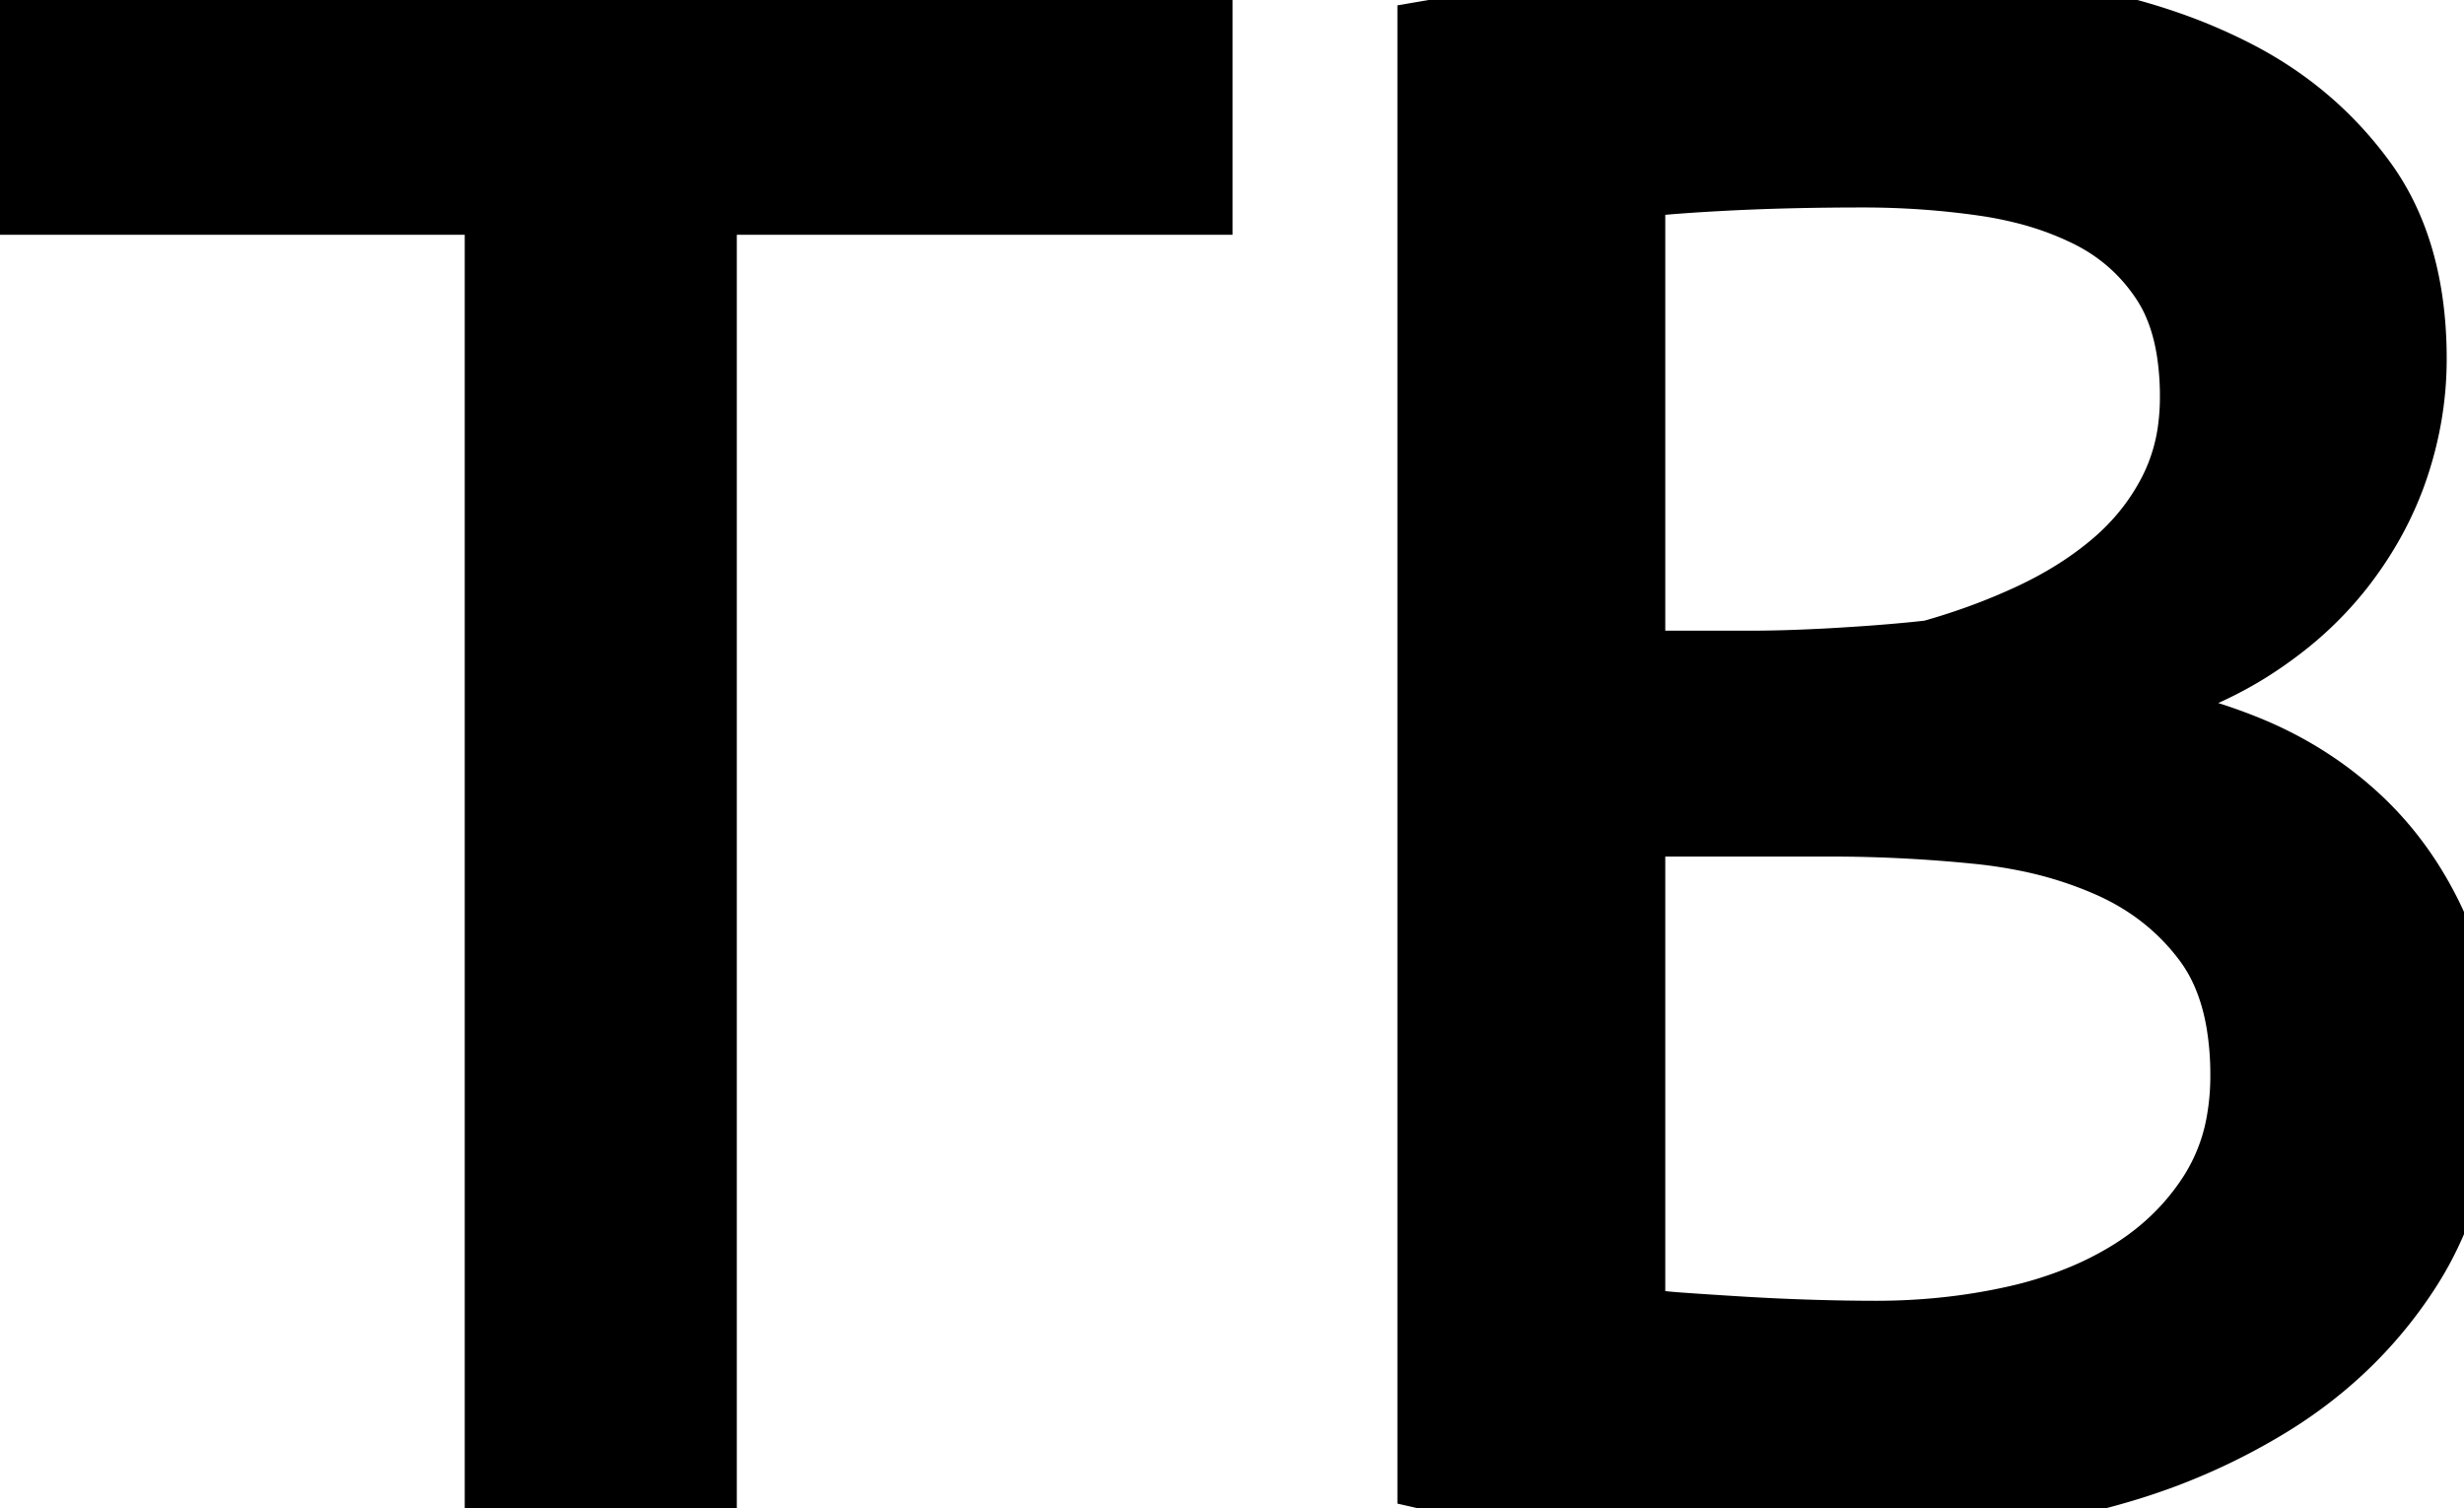
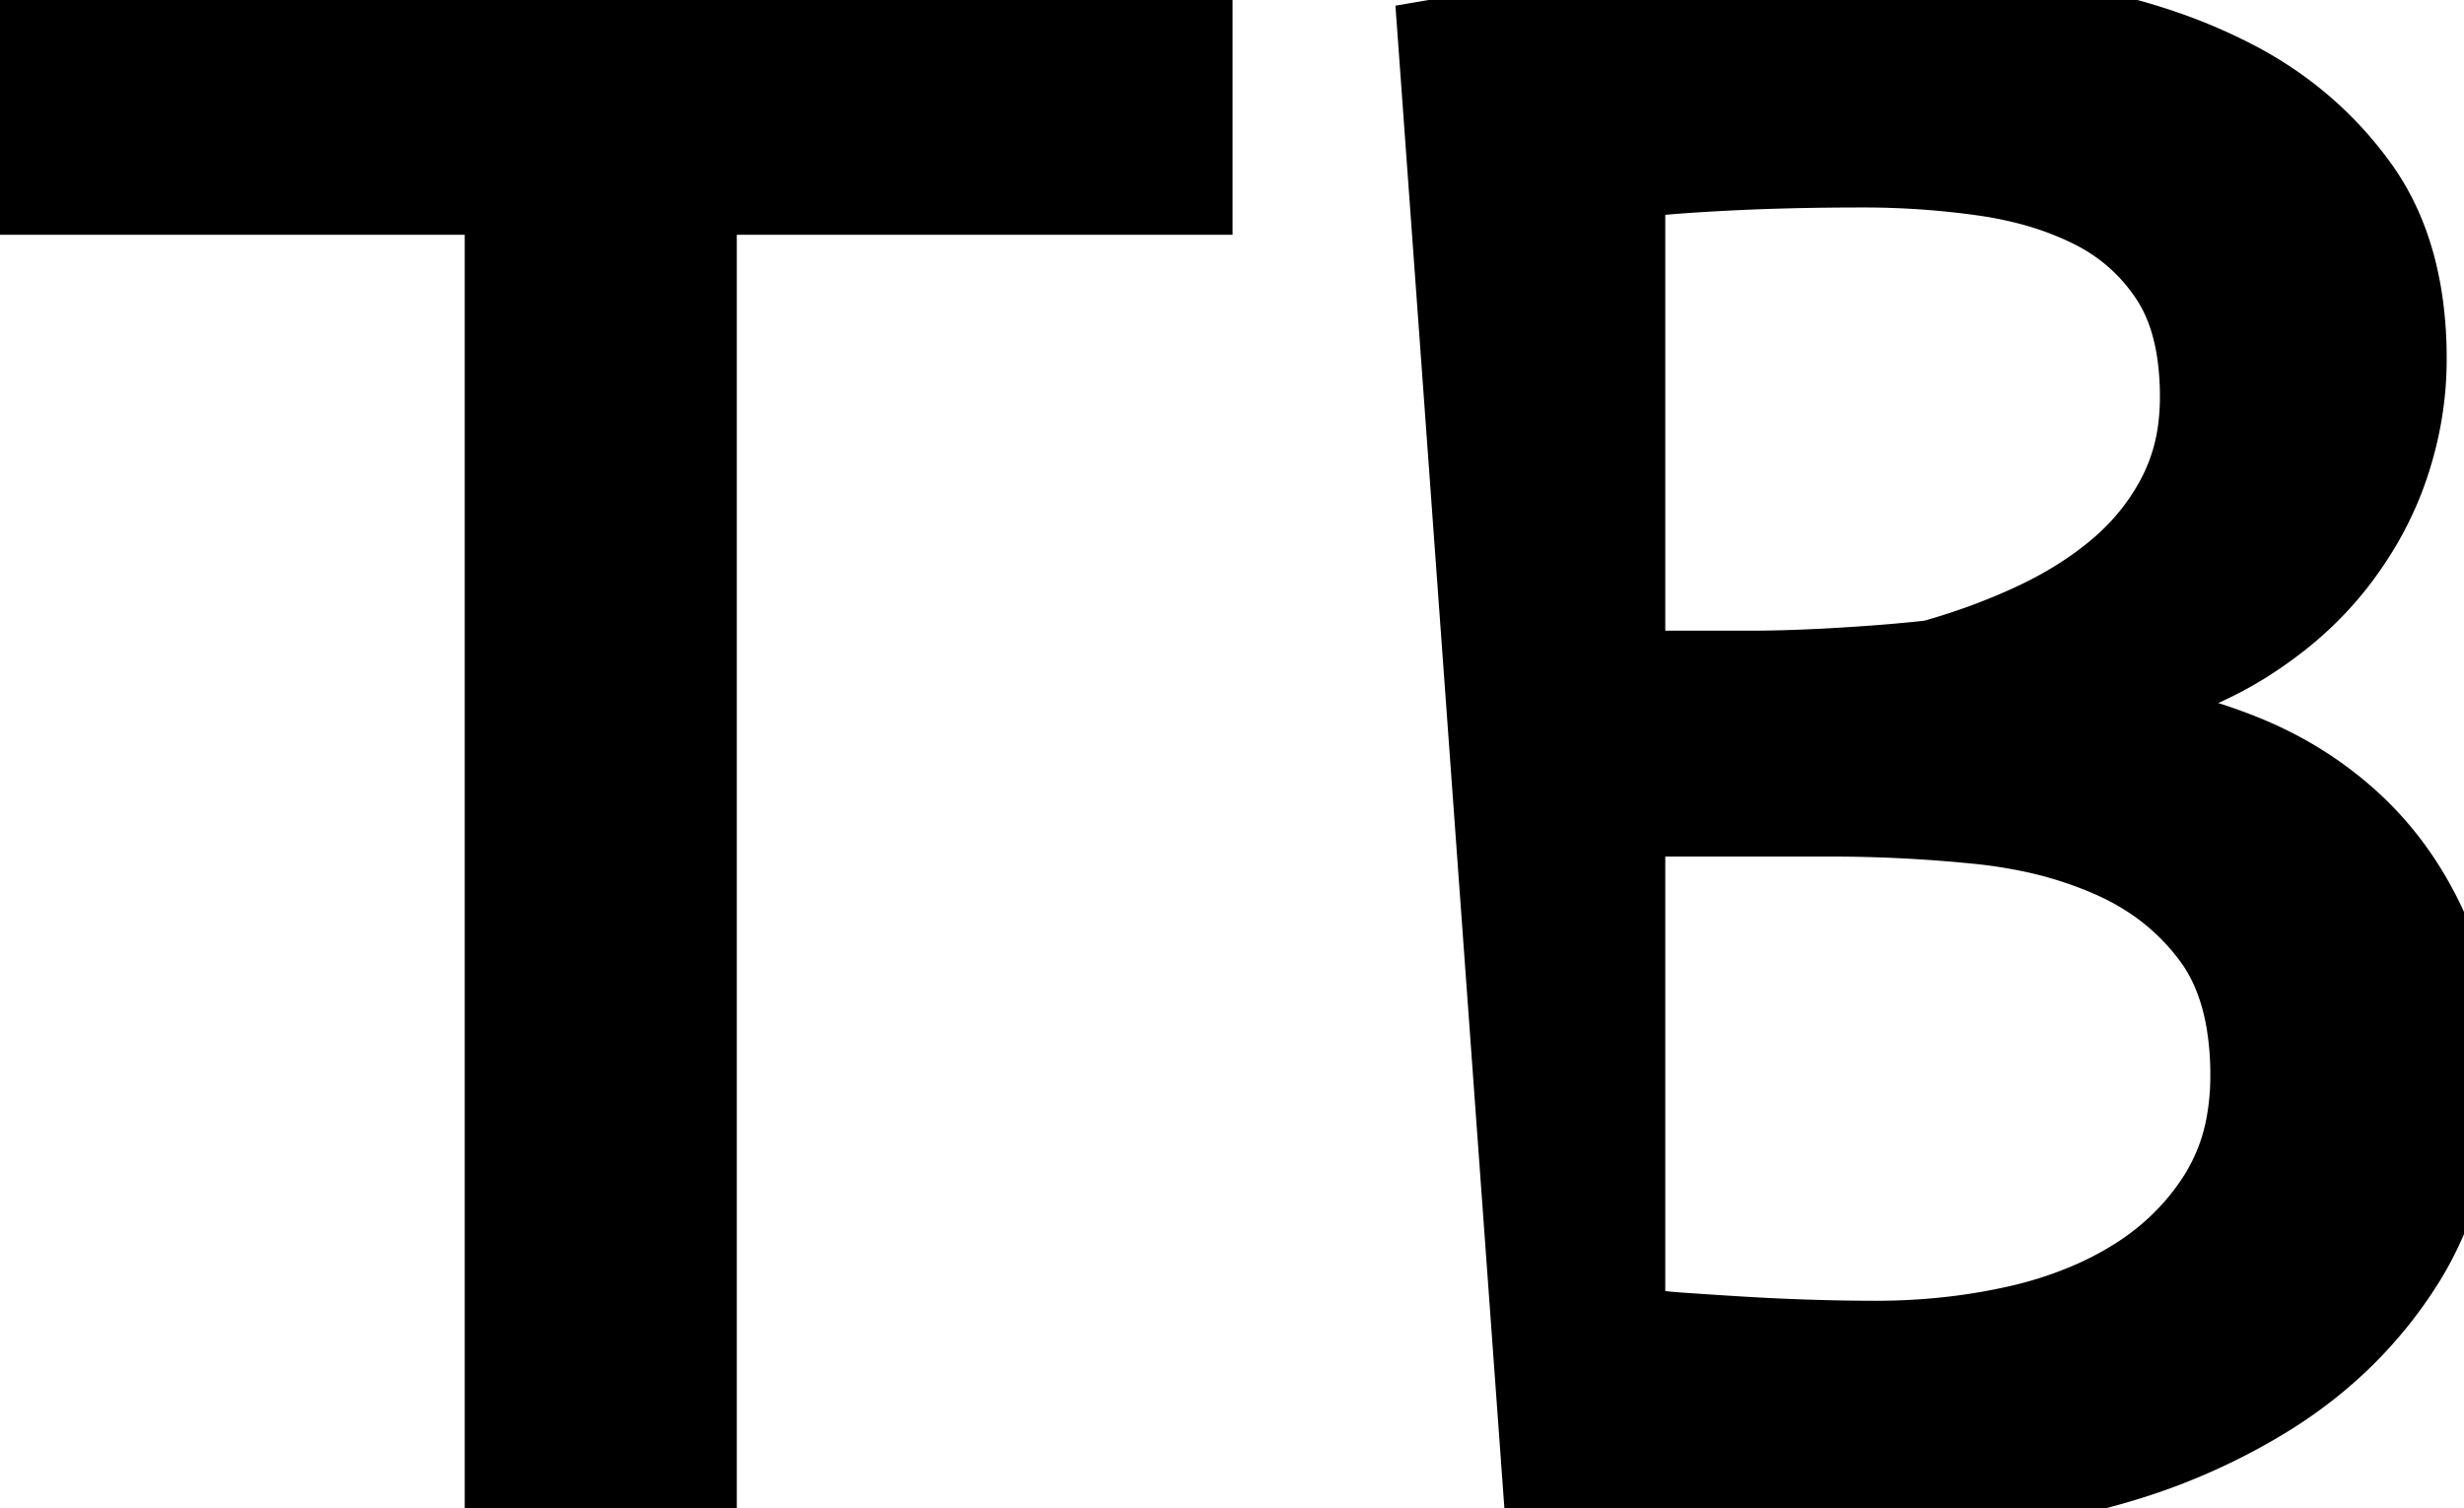
<svg xmlns="http://www.w3.org/2000/svg" width="37.536" height="22.976" viewBox="0 0 37.536 22.976">
  <g id="svgGroup" stroke-linecap="round" fill-rule="evenodd" font-size="9pt" stroke="#000" stroke-width="0.25mm" fill="#000" style="stroke:#000;stroke-width:0.25mm;fill:#000">
-     <path d="M 18.304 0.288 L 18.304 3.104 L 10.752 3.104 L 10.752 22.688 L 7.552 22.688 L 7.552 3.104 L 0 3.104 L 0 0.288 L 18.304 0.288 Z M 32.224 10.72 L 32.224 10.848 Q 33.248 10.976 34.208 11.36 Q 35.168 11.744 35.904 12.416 Q 36.64 13.088 37.088 14.048 A 4.611 4.611 0 0 1 37.444 15.203 Q 37.536 15.726 37.536 16.32 A 6.269 6.269 0 0 1 37.354 17.862 A 4.973 4.973 0 0 1 36.736 19.312 Q 35.936 20.576 34.624 21.392 A 9.479 9.479 0 0 1 32.295 22.426 A 11.088 11.088 0 0 1 31.664 22.592 Q 30.016 22.976 28.352 22.976 Q 27.956 22.976 27.439 22.968 A 107.799 107.799 0 0 1 26.944 22.96 Q 26.112 22.944 25.2 22.896 Q 24.288 22.848 23.376 22.768 Q 22.464 22.688 21.76 22.528 L 21.76 0.48 Q 23.072 0.256 24.832 0.128 Q 26.592 0 28.608 0 A 17.173 17.173 0 0 1 31.077 0.184 A 19.171 19.171 0 0 1 31.44 0.24 A 9.417 9.417 0 0 1 33.234 0.713 A 8.119 8.119 0 0 1 34.08 1.088 Q 35.264 1.696 36.032 2.752 Q 36.758 3.75 36.798 5.292 A 6.999 6.999 0 0 1 36.8 5.472 Q 36.8 6.304 36.528 7.12 Q 36.256 7.936 35.696 8.656 A 5.214 5.214 0 0 1 34.734 9.6 A 6.283 6.283 0 0 1 34.272 9.92 A 5.694 5.694 0 0 1 33.133 10.464 A 7.431 7.431 0 0 1 32.224 10.72 Z M 24.896 12.576 L 24.896 20.064 A 1.675 1.675 0 0 0 25.04 20.097 Q 25.198 20.128 25.423 20.148 A 7.419 7.419 0 0 0 25.568 20.16 Q 26.016 20.192 26.544 20.224 Q 27.072 20.256 27.6 20.272 Q 28.128 20.288 28.576 20.288 Q 29.664 20.288 30.672 20.064 A 6.136 6.136 0 0 0 31.757 19.719 A 5.048 5.048 0 0 0 32.448 19.36 Q 33.216 18.88 33.68 18.144 A 2.966 2.966 0 0 0 34.089 17.054 A 3.94 3.94 0 0 0 34.144 16.384 A 4.742 4.742 0 0 0 34.078 15.566 Q 33.999 15.116 33.826 14.754 A 2.422 2.422 0 0 0 33.584 14.352 Q 33.024 13.6 32.128 13.2 A 6.058 6.058 0 0 0 30.856 12.799 A 7.525 7.525 0 0 0 30.112 12.688 Q 28.992 12.576 27.904 12.576 L 24.896 12.576 Z M 24.896 10.08 L 26.656 10.08 A 18.809 18.809 0 0 0 27.225 10.071 Q 27.517 10.062 27.843 10.045 A 33.5 33.5 0 0 0 28.064 10.032 Q 28.614 9.999 29.043 9.958 A 16.126 16.126 0 0 0 29.408 9.92 Q 30.208 9.696 30.928 9.36 Q 31.648 9.024 32.192 8.56 Q 32.736 8.096 33.056 7.472 A 2.902 2.902 0 0 0 33.35 6.49 A 3.657 3.657 0 0 0 33.376 6.048 A 4.471 4.471 0 0 0 33.325 5.351 Q 33.266 4.975 33.137 4.669 A 2.223 2.223 0 0 0 32.944 4.304 Q 32.512 3.648 31.808 3.296 A 4.836 4.836 0 0 0 30.802 2.931 A 6.029 6.029 0 0 0 30.208 2.816 Q 29.312 2.688 28.384 2.688 Q 27.264 2.688 26.32 2.736 Q 25.597 2.773 25.146 2.819 A 8.311 8.311 0 0 0 24.896 2.848 L 24.896 10.08 Z" vector-effect="non-scaling-stroke" />
+     <path d="M 18.304 0.288 L 18.304 3.104 L 10.752 3.104 L 10.752 22.688 L 7.552 22.688 L 7.552 3.104 L 0 3.104 L 0 0.288 L 18.304 0.288 Z M 32.224 10.72 L 32.224 10.848 Q 33.248 10.976 34.208 11.36 Q 35.168 11.744 35.904 12.416 Q 36.64 13.088 37.088 14.048 A 4.611 4.611 0 0 1 37.444 15.203 Q 37.536 15.726 37.536 16.32 A 6.269 6.269 0 0 1 37.354 17.862 A 4.973 4.973 0 0 1 36.736 19.312 Q 35.936 20.576 34.624 21.392 A 9.479 9.479 0 0 1 32.295 22.426 A 11.088 11.088 0 0 1 31.664 22.592 Q 30.016 22.976 28.352 22.976 Q 27.956 22.976 27.439 22.968 A 107.799 107.799 0 0 1 26.944 22.96 Q 26.112 22.944 25.2 22.896 Q 24.288 22.848 23.376 22.768 L 21.76 0.48 Q 23.072 0.256 24.832 0.128 Q 26.592 0 28.608 0 A 17.173 17.173 0 0 1 31.077 0.184 A 19.171 19.171 0 0 1 31.44 0.24 A 9.417 9.417 0 0 1 33.234 0.713 A 8.119 8.119 0 0 1 34.08 1.088 Q 35.264 1.696 36.032 2.752 Q 36.758 3.75 36.798 5.292 A 6.999 6.999 0 0 1 36.8 5.472 Q 36.8 6.304 36.528 7.12 Q 36.256 7.936 35.696 8.656 A 5.214 5.214 0 0 1 34.734 9.6 A 6.283 6.283 0 0 1 34.272 9.92 A 5.694 5.694 0 0 1 33.133 10.464 A 7.431 7.431 0 0 1 32.224 10.72 Z M 24.896 12.576 L 24.896 20.064 A 1.675 1.675 0 0 0 25.04 20.097 Q 25.198 20.128 25.423 20.148 A 7.419 7.419 0 0 0 25.568 20.16 Q 26.016 20.192 26.544 20.224 Q 27.072 20.256 27.6 20.272 Q 28.128 20.288 28.576 20.288 Q 29.664 20.288 30.672 20.064 A 6.136 6.136 0 0 0 31.757 19.719 A 5.048 5.048 0 0 0 32.448 19.36 Q 33.216 18.88 33.68 18.144 A 2.966 2.966 0 0 0 34.089 17.054 A 3.94 3.94 0 0 0 34.144 16.384 A 4.742 4.742 0 0 0 34.078 15.566 Q 33.999 15.116 33.826 14.754 A 2.422 2.422 0 0 0 33.584 14.352 Q 33.024 13.6 32.128 13.2 A 6.058 6.058 0 0 0 30.856 12.799 A 7.525 7.525 0 0 0 30.112 12.688 Q 28.992 12.576 27.904 12.576 L 24.896 12.576 Z M 24.896 10.08 L 26.656 10.08 A 18.809 18.809 0 0 0 27.225 10.071 Q 27.517 10.062 27.843 10.045 A 33.5 33.5 0 0 0 28.064 10.032 Q 28.614 9.999 29.043 9.958 A 16.126 16.126 0 0 0 29.408 9.92 Q 30.208 9.696 30.928 9.36 Q 31.648 9.024 32.192 8.56 Q 32.736 8.096 33.056 7.472 A 2.902 2.902 0 0 0 33.35 6.49 A 3.657 3.657 0 0 0 33.376 6.048 A 4.471 4.471 0 0 0 33.325 5.351 Q 33.266 4.975 33.137 4.669 A 2.223 2.223 0 0 0 32.944 4.304 Q 32.512 3.648 31.808 3.296 A 4.836 4.836 0 0 0 30.802 2.931 A 6.029 6.029 0 0 0 30.208 2.816 Q 29.312 2.688 28.384 2.688 Q 27.264 2.688 26.32 2.736 Q 25.597 2.773 25.146 2.819 A 8.311 8.311 0 0 0 24.896 2.848 L 24.896 10.08 Z" vector-effect="non-scaling-stroke" />
  </g>
</svg>